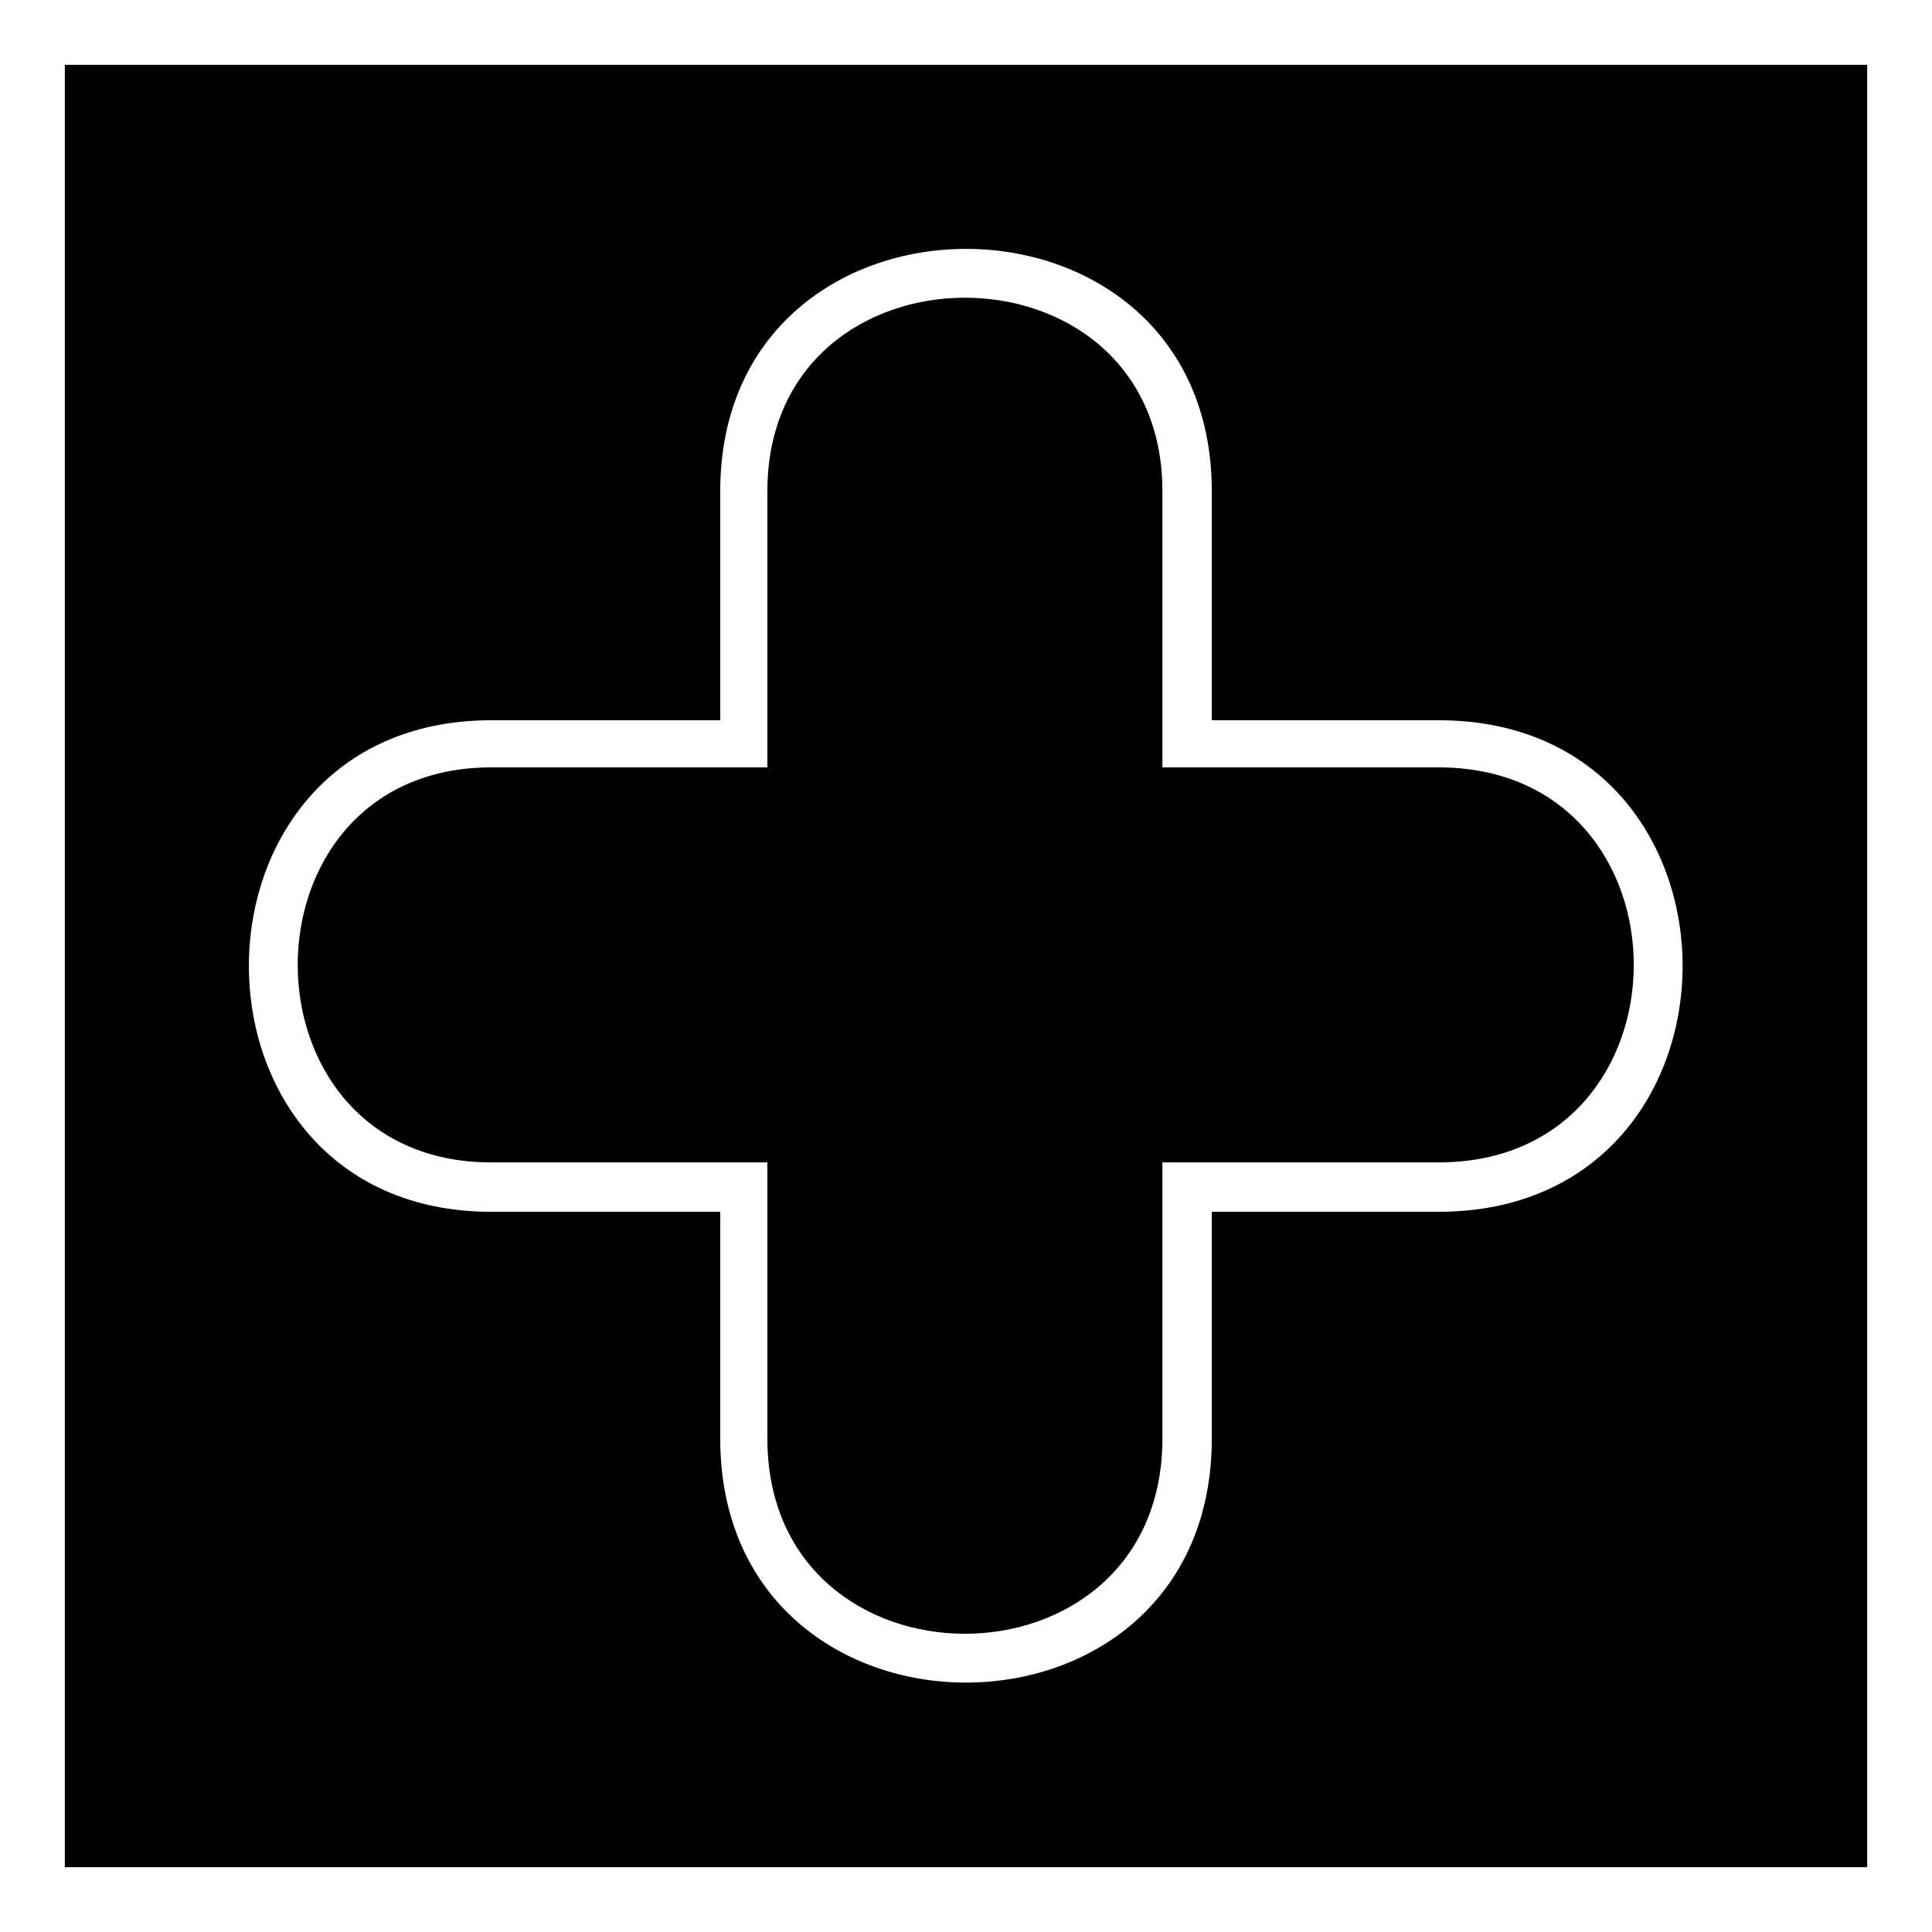
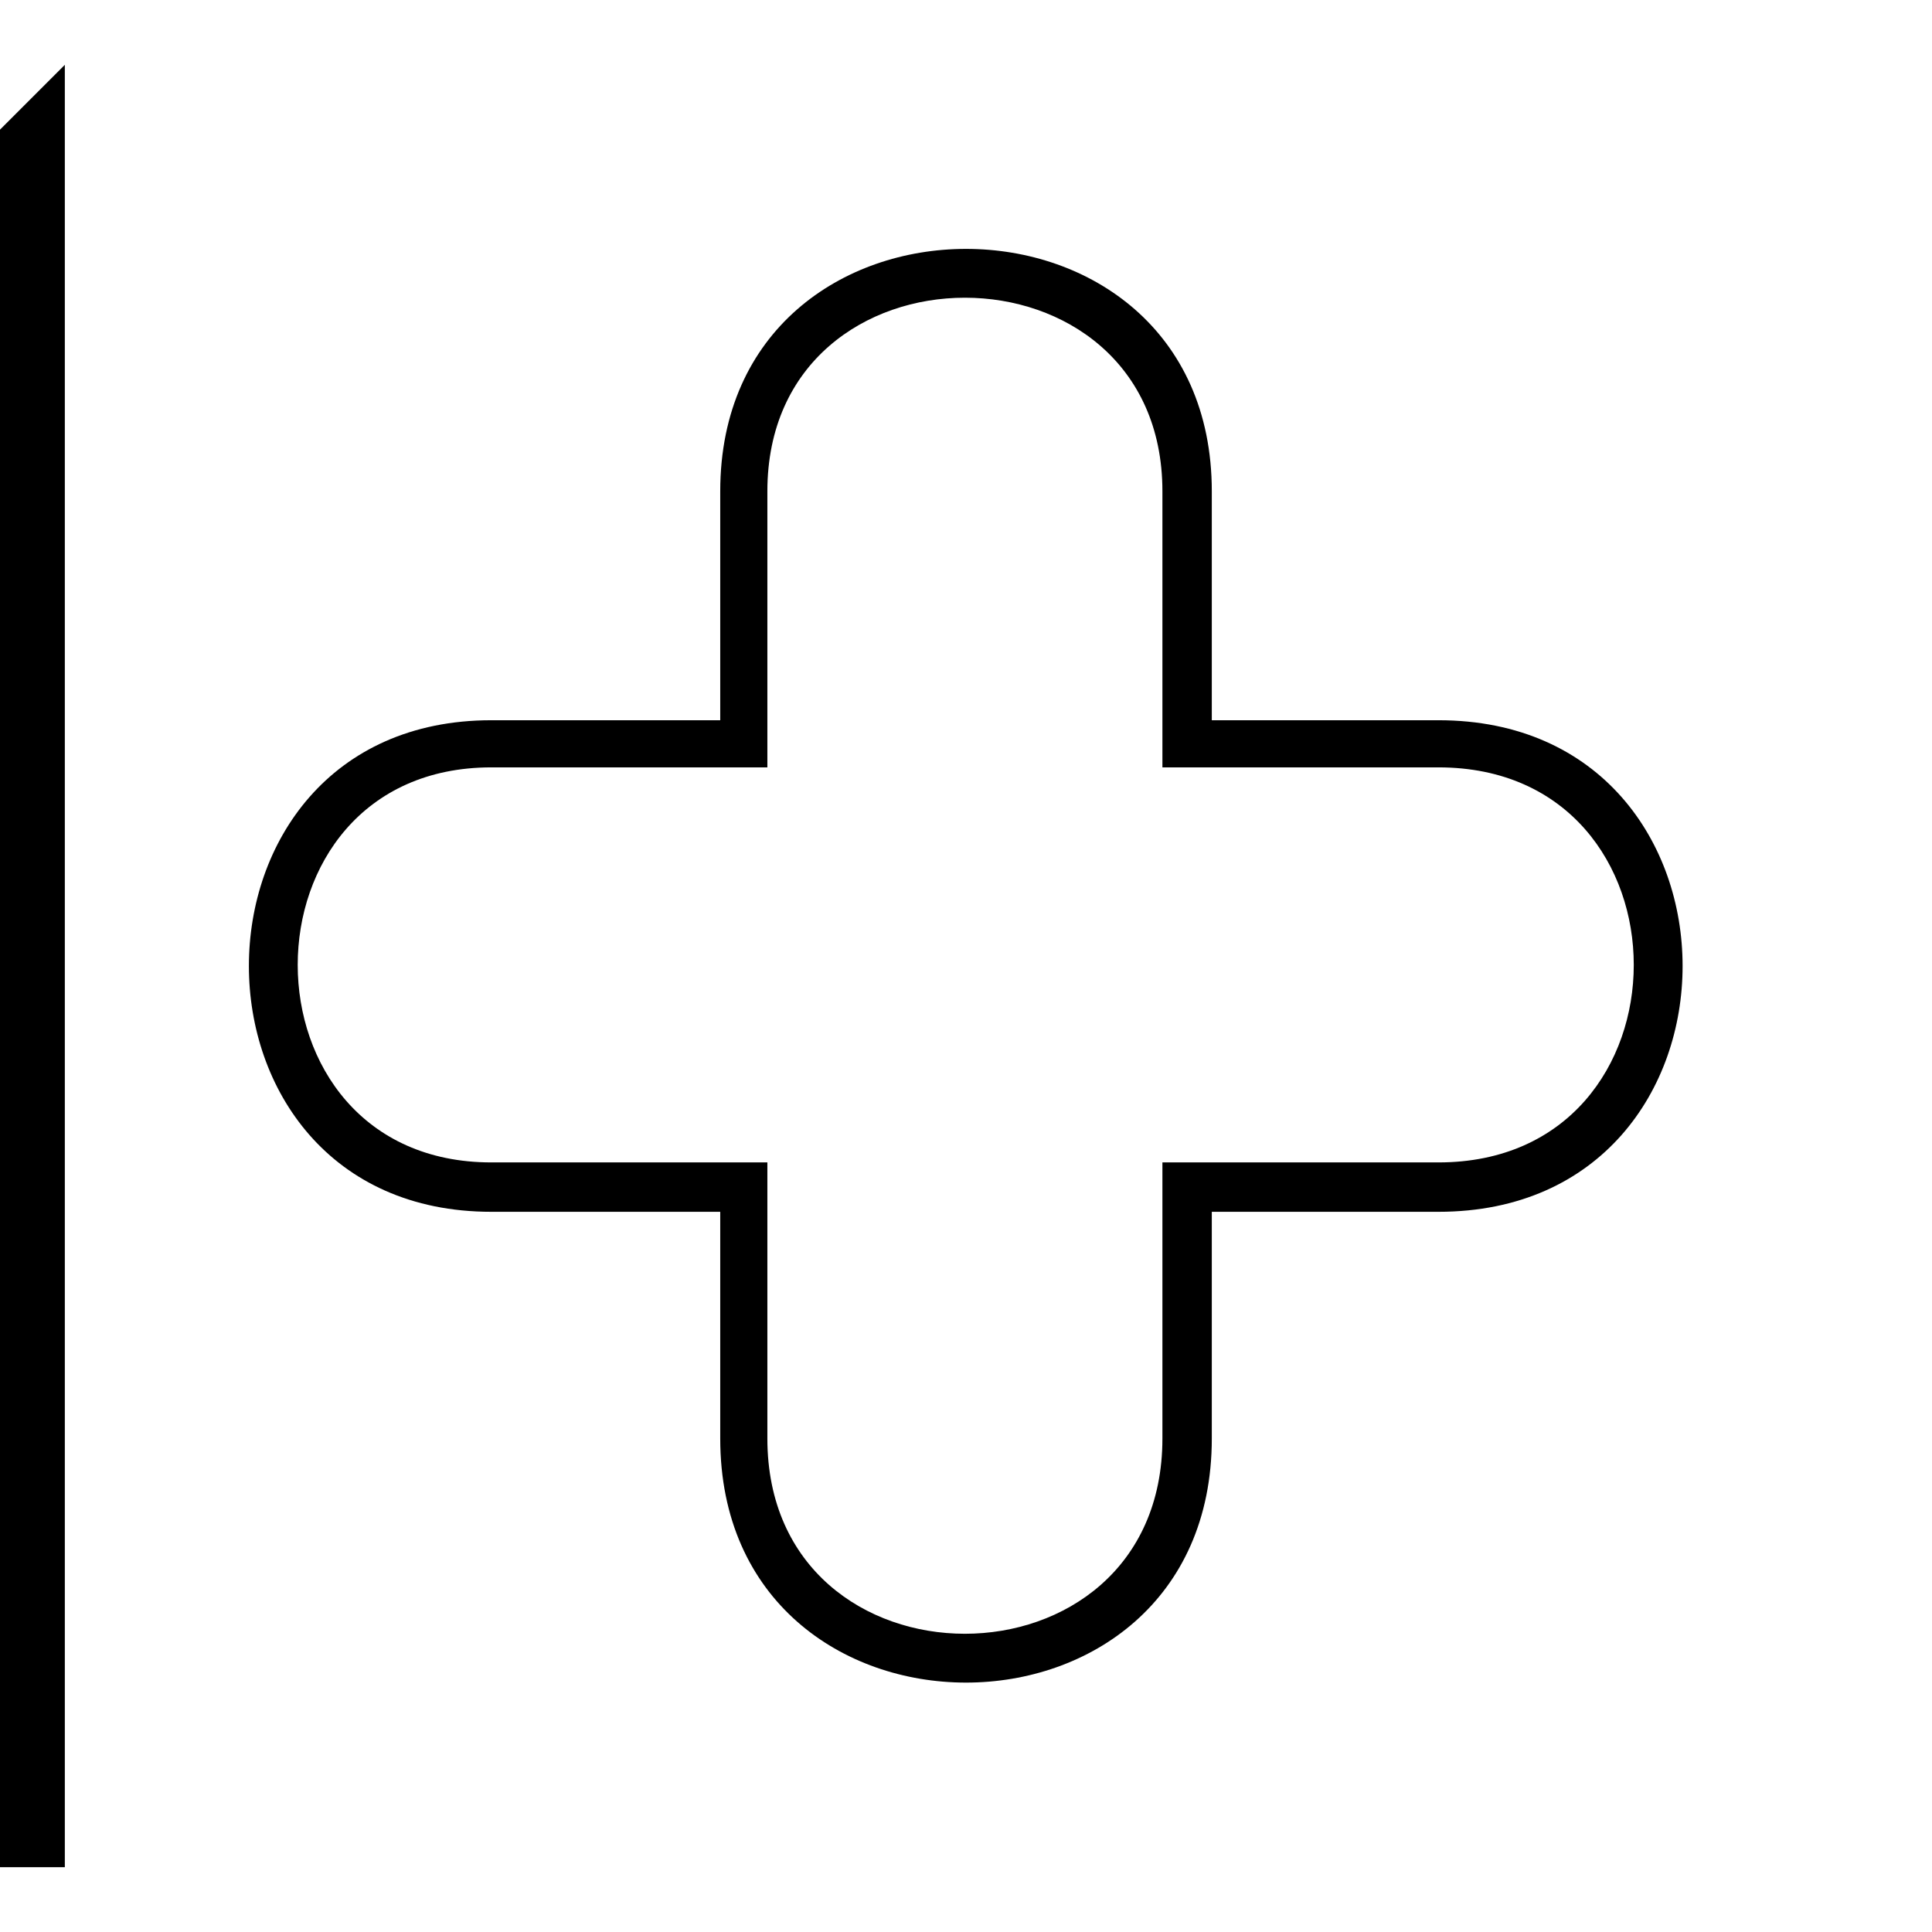
<svg xmlns="http://www.w3.org/2000/svg" fill="#000000" width="800px" height="800px" version="1.1" viewBox="144 144 512 512">
-   <path d="m161.18 161.18h477.64v477.64h-477.64zm173.69 173.69v-60.672c0-85.652 130.27-85.652 130.27 0v60.672h60.078c86.25 0 86.25 130.27 0 130.27h-60.078v60.078c0 86.25-130.27 86.25-130.27 0v-60.078h-60.672c-85.652 0-85.652-130.27 0-130.27zm12.492 12.492h-73.164c-68.402 0-68.402 104.69 0 104.69h73.164v73.164c0 69 104.69 69 104.69 0v-73.164h73.164c69 0 69-104.69 0-104.69h-73.164v-73.164c0-68.402-104.69-68.402-104.69 0z" fill-rule="evenodd" />
+   <path d="m161.18 161.18v477.64h-477.64zm173.69 173.69v-60.672c0-85.652 130.27-85.652 130.27 0v60.672h60.078c86.25 0 86.25 130.27 0 130.27h-60.078v60.078c0 86.25-130.27 86.25-130.27 0v-60.078h-60.672c-85.652 0-85.652-130.27 0-130.27zm12.492 12.492h-73.164c-68.402 0-68.402 104.69 0 104.69h73.164v73.164c0 69 104.69 69 104.69 0v-73.164h73.164c69 0 69-104.69 0-104.69h-73.164v-73.164c0-68.402-104.69-68.402-104.69 0z" fill-rule="evenodd" />
</svg>